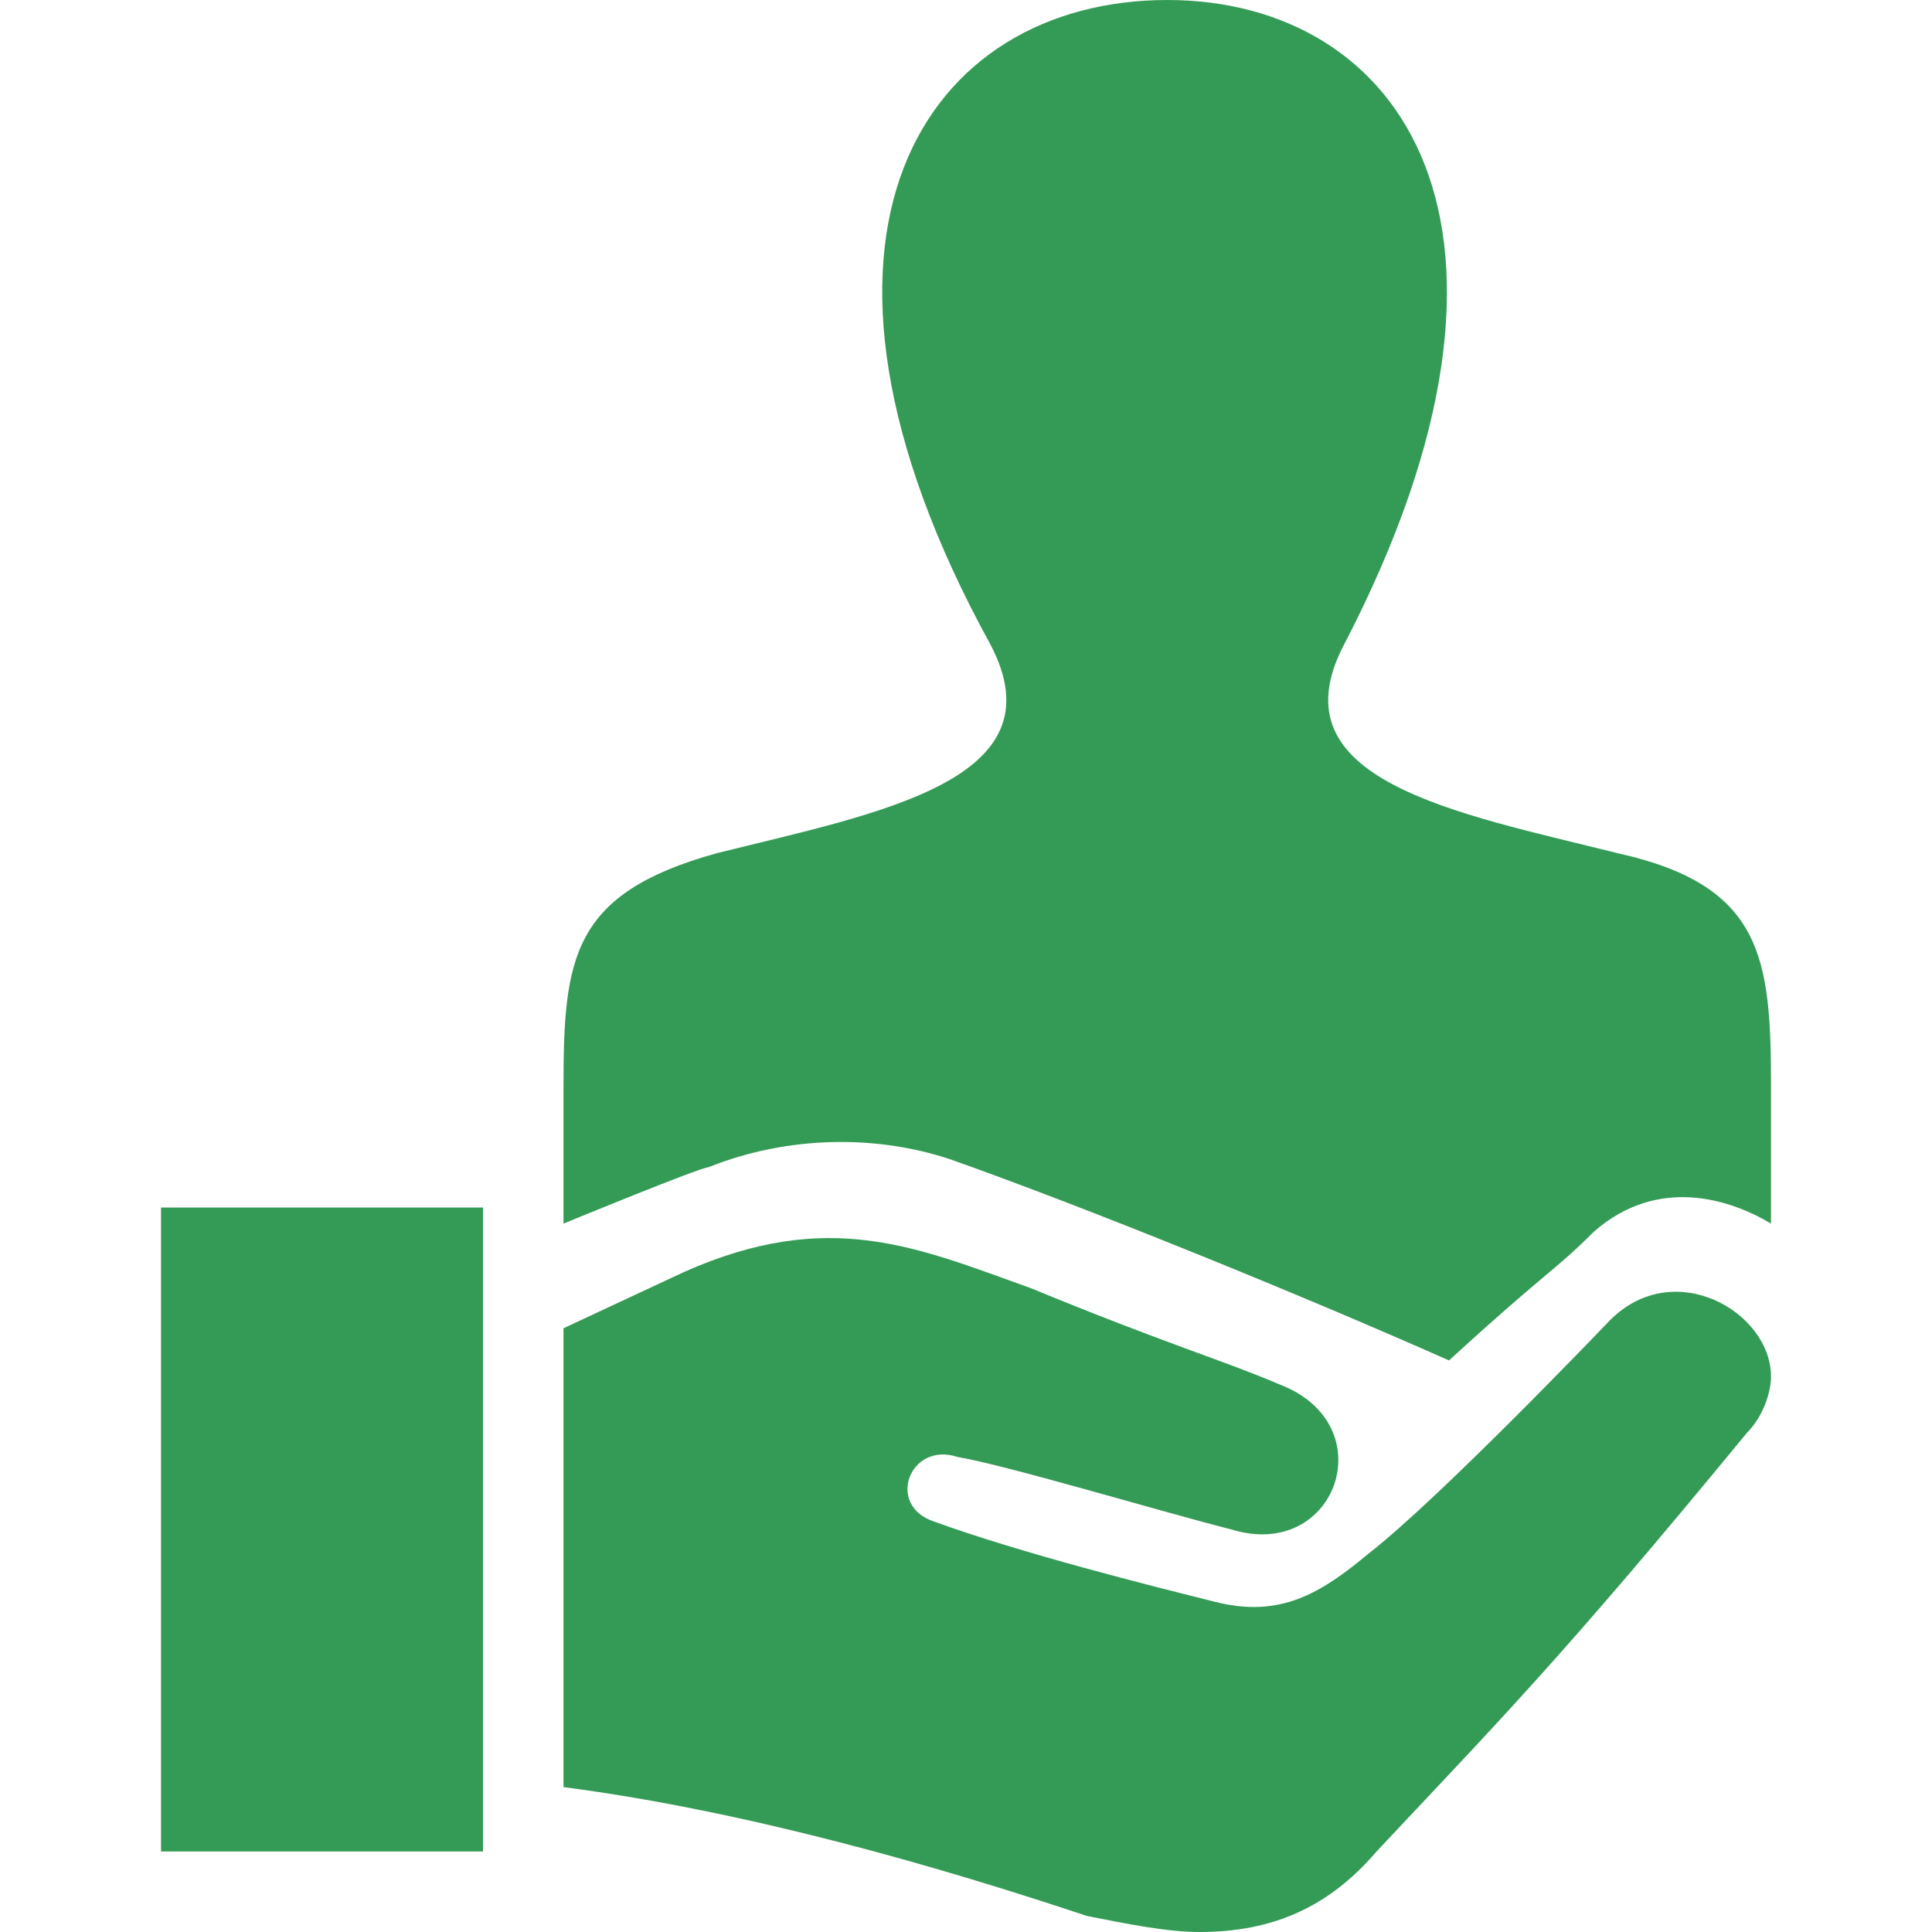
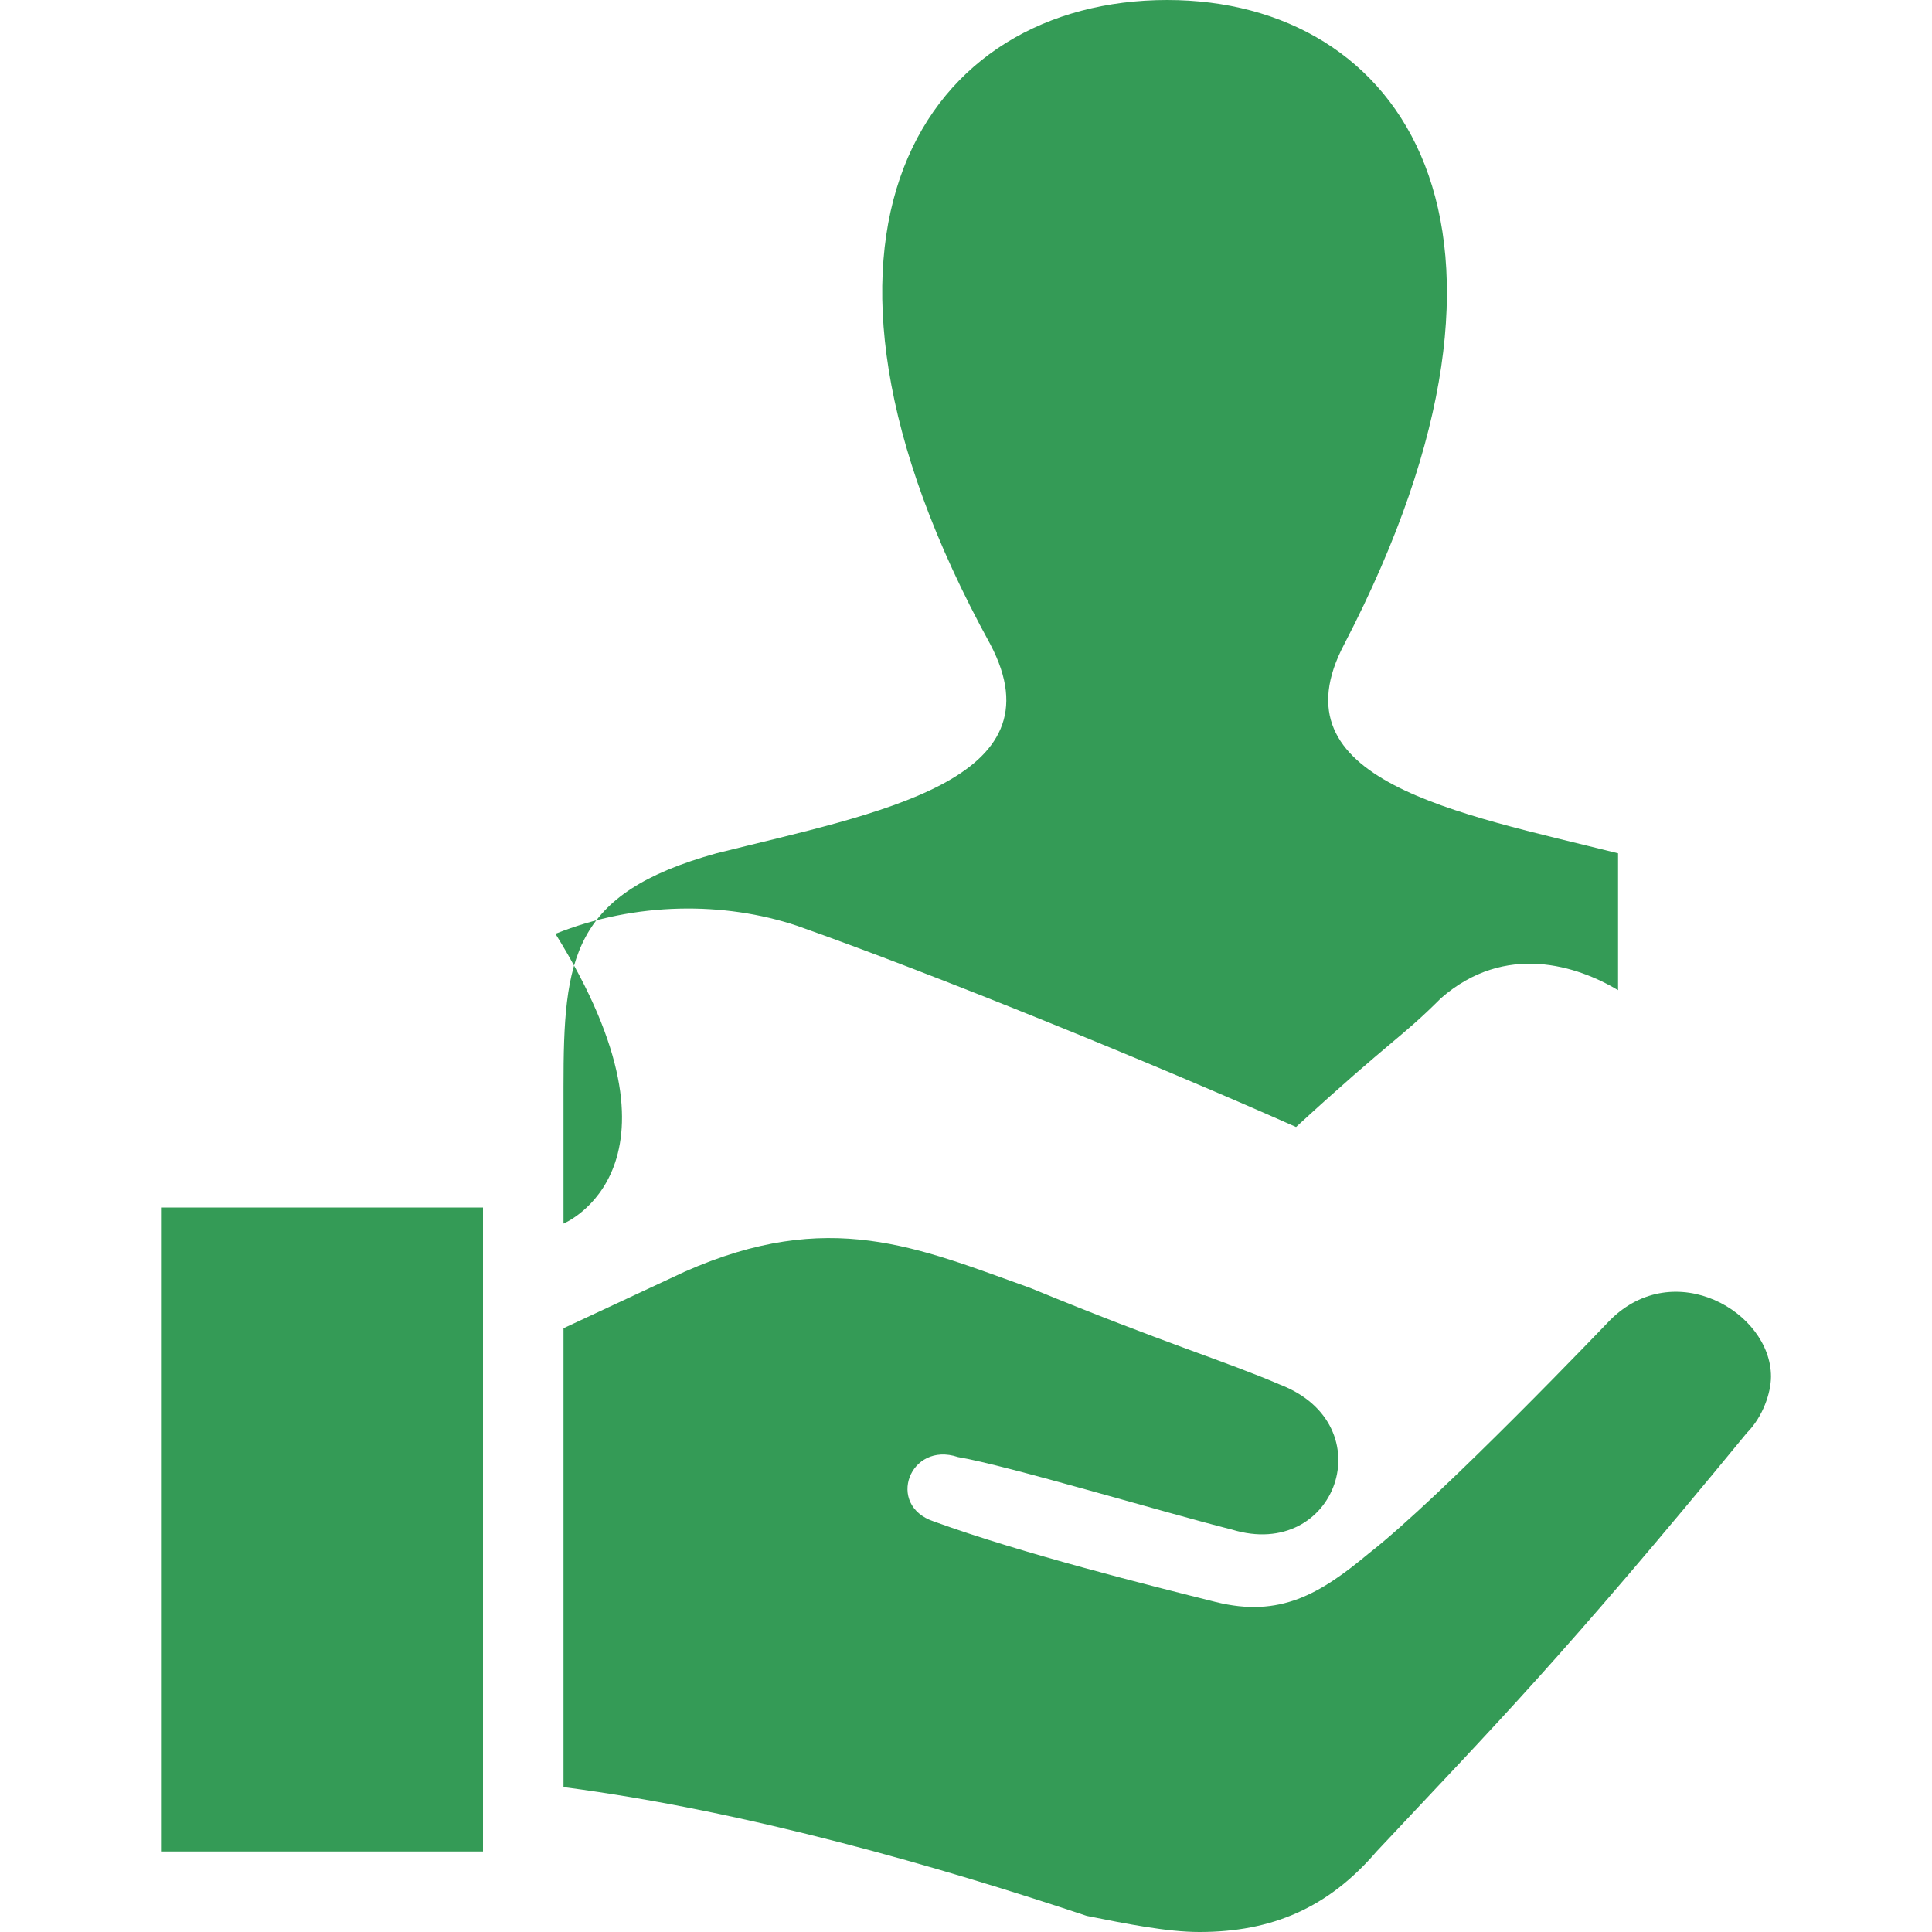
<svg xmlns="http://www.w3.org/2000/svg" version="1.1" id="Layer_1" x="0px" y="0px" viewBox="0 0 24 24" style="enable-background:new 0 0 24 24;" xml:space="preserve">
  <style type="text/css">
	.st0{fill-rule:evenodd;clip-rule:evenodd;fill:#349B56;}
</style>
-   <path class="st0" d="M7,16.5l1.5-0.7c1.8-0.8,2.9-0.3,4.3,0.2c1.7,0.7,2.4,0.9,3.1,1.2c1.3,0.5,0.7,2.2-0.6,1.8  c-0.8-0.2-2.8-0.8-3.4-0.9c-0.6-0.2-0.9,0.6-0.3,0.8c1.1,0.4,2.7,0.8,3.5,1c0.8,0.2,1.3-0.1,1.9-0.6c0.9-0.7,3-2.9,3-2.9  c0.8-0.8,2-0.1,2,0.7c0,0.2-0.1,0.5-0.3,0.7c-2.3,2.8-3.1,3.6-4.6,5.2c-0.6,0.7-1.3,1-2.2,1c-0.4,0-0.9-0.1-1.4-0.2  c-1.8-0.6-4.2-1.3-6.5-1.6C7,22.1,7,16.5,7,16.5z M6,23H2v-8h4V23z M7,15.2v-1.7c0-1.6,0.1-2.4,1.9-2.9c2-0.5,4.3-0.9,3.4-2.6  c-2.8-5.1-0.8-8,2.2-8c2.9,0,4.9,2.8,2.2,8c-0.9,1.7,1.4,2.1,3.4,2.6c1.8,0.4,1.9,1.3,1.9,2.9c0,0.1,0,1.2,0,1.7  c-0.5-0.3-1.4-0.6-2.2,0.1c-0.5,0.5-0.6,0.5-1.8,1.6c-1.8-0.8-4.5-1.9-6.2-2.5c-0.9-0.3-2-0.3-3,0.1C8.7,14.5,7,15.2,7,15.2z" />
+   <path class="st0" d="M7,16.5l1.5-0.7c1.8-0.8,2.9-0.3,4.3,0.2c1.7,0.7,2.4,0.9,3.1,1.2c1.3,0.5,0.7,2.2-0.6,1.8  c-0.8-0.2-2.8-0.8-3.4-0.9c-0.6-0.2-0.9,0.6-0.3,0.8c1.1,0.4,2.7,0.8,3.5,1c0.8,0.2,1.3-0.1,1.9-0.6c0.9-0.7,3-2.9,3-2.9  c0.8-0.8,2-0.1,2,0.7c0,0.2-0.1,0.5-0.3,0.7c-2.3,2.8-3.1,3.6-4.6,5.2c-0.6,0.7-1.3,1-2.2,1c-0.4,0-0.9-0.1-1.4-0.2  c-1.8-0.6-4.2-1.3-6.5-1.6C7,22.1,7,16.5,7,16.5z M6,23H2v-8h4V23z M7,15.2v-1.7c0-1.6,0.1-2.4,1.9-2.9c2-0.5,4.3-0.9,3.4-2.6  c-2.8-5.1-0.8-8,2.2-8c2.9,0,4.9,2.8,2.2,8c-0.9,1.7,1.4,2.1,3.4,2.6c0,0.1,0,1.2,0,1.7  c-0.5-0.3-1.4-0.6-2.2,0.1c-0.5,0.5-0.6,0.5-1.8,1.6c-1.8-0.8-4.5-1.9-6.2-2.5c-0.9-0.3-2-0.3-3,0.1C8.7,14.5,7,15.2,7,15.2z" />
</svg>